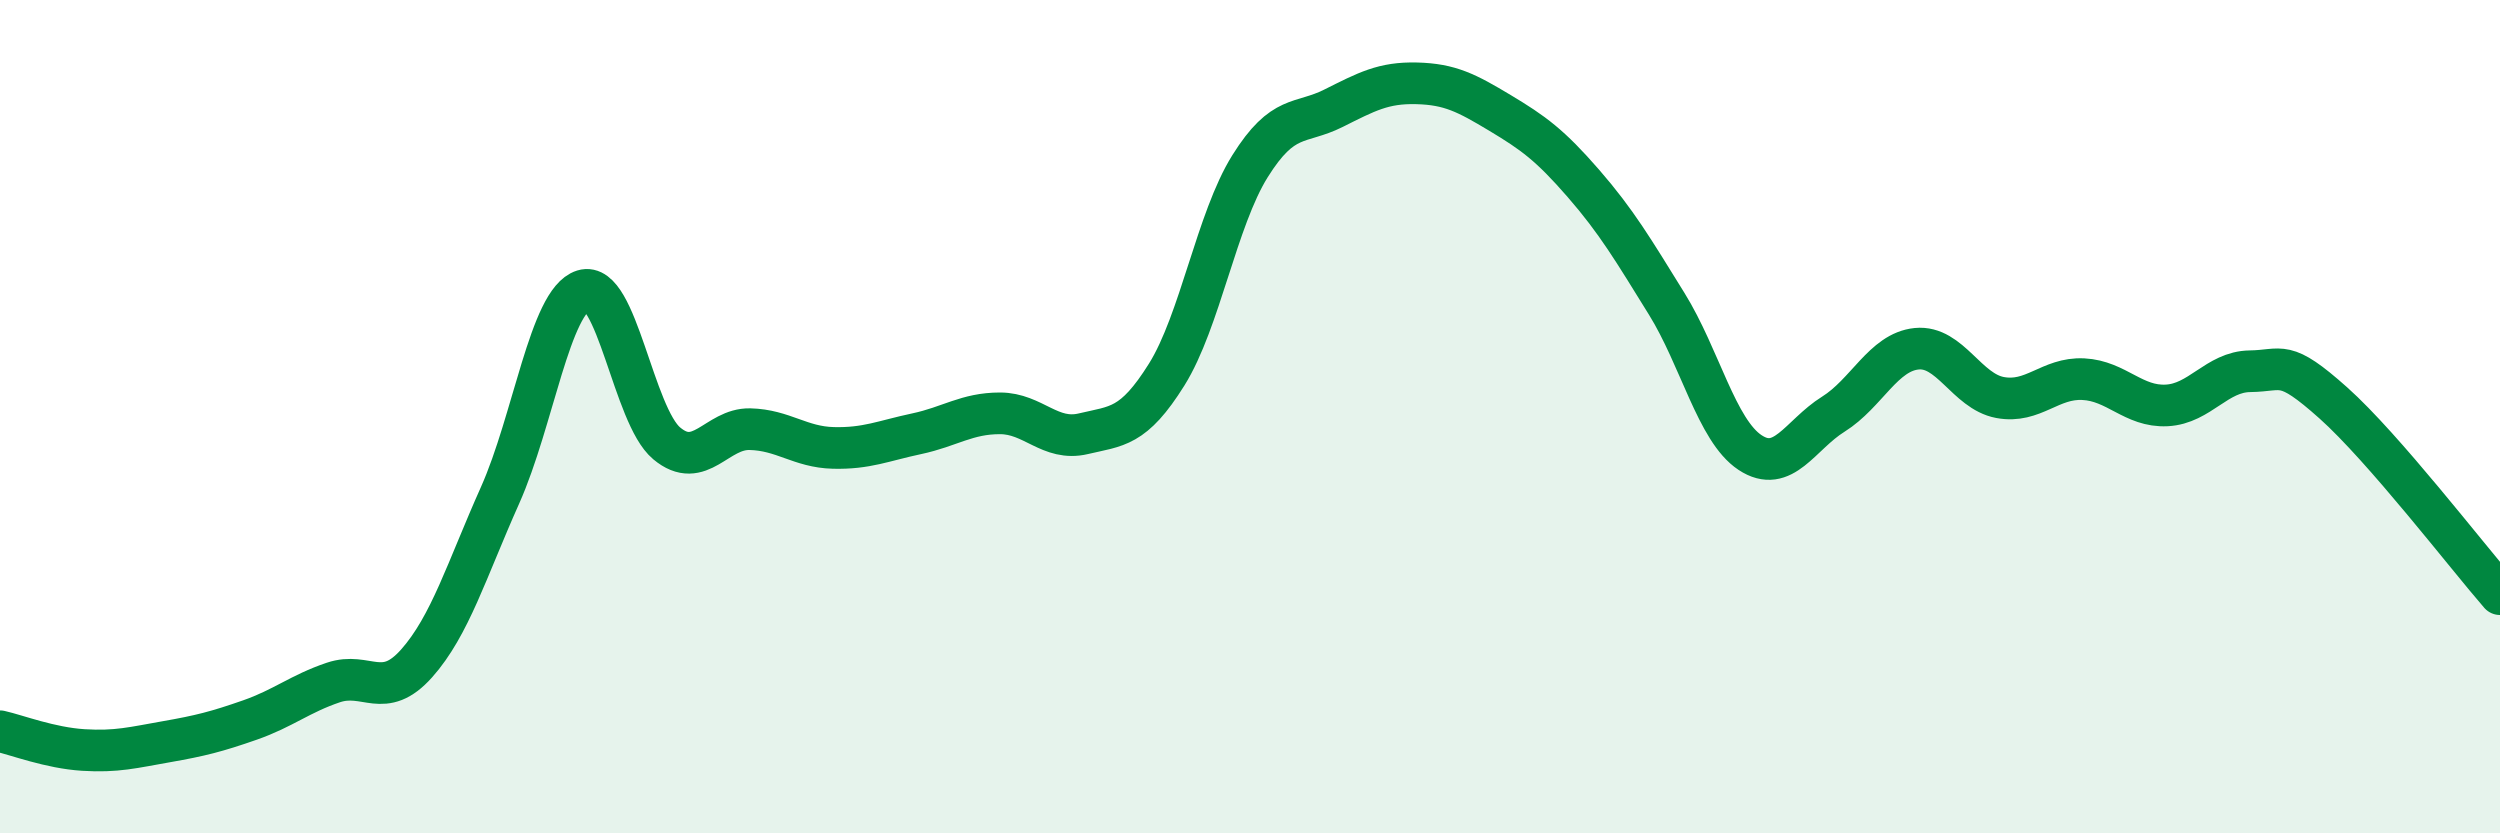
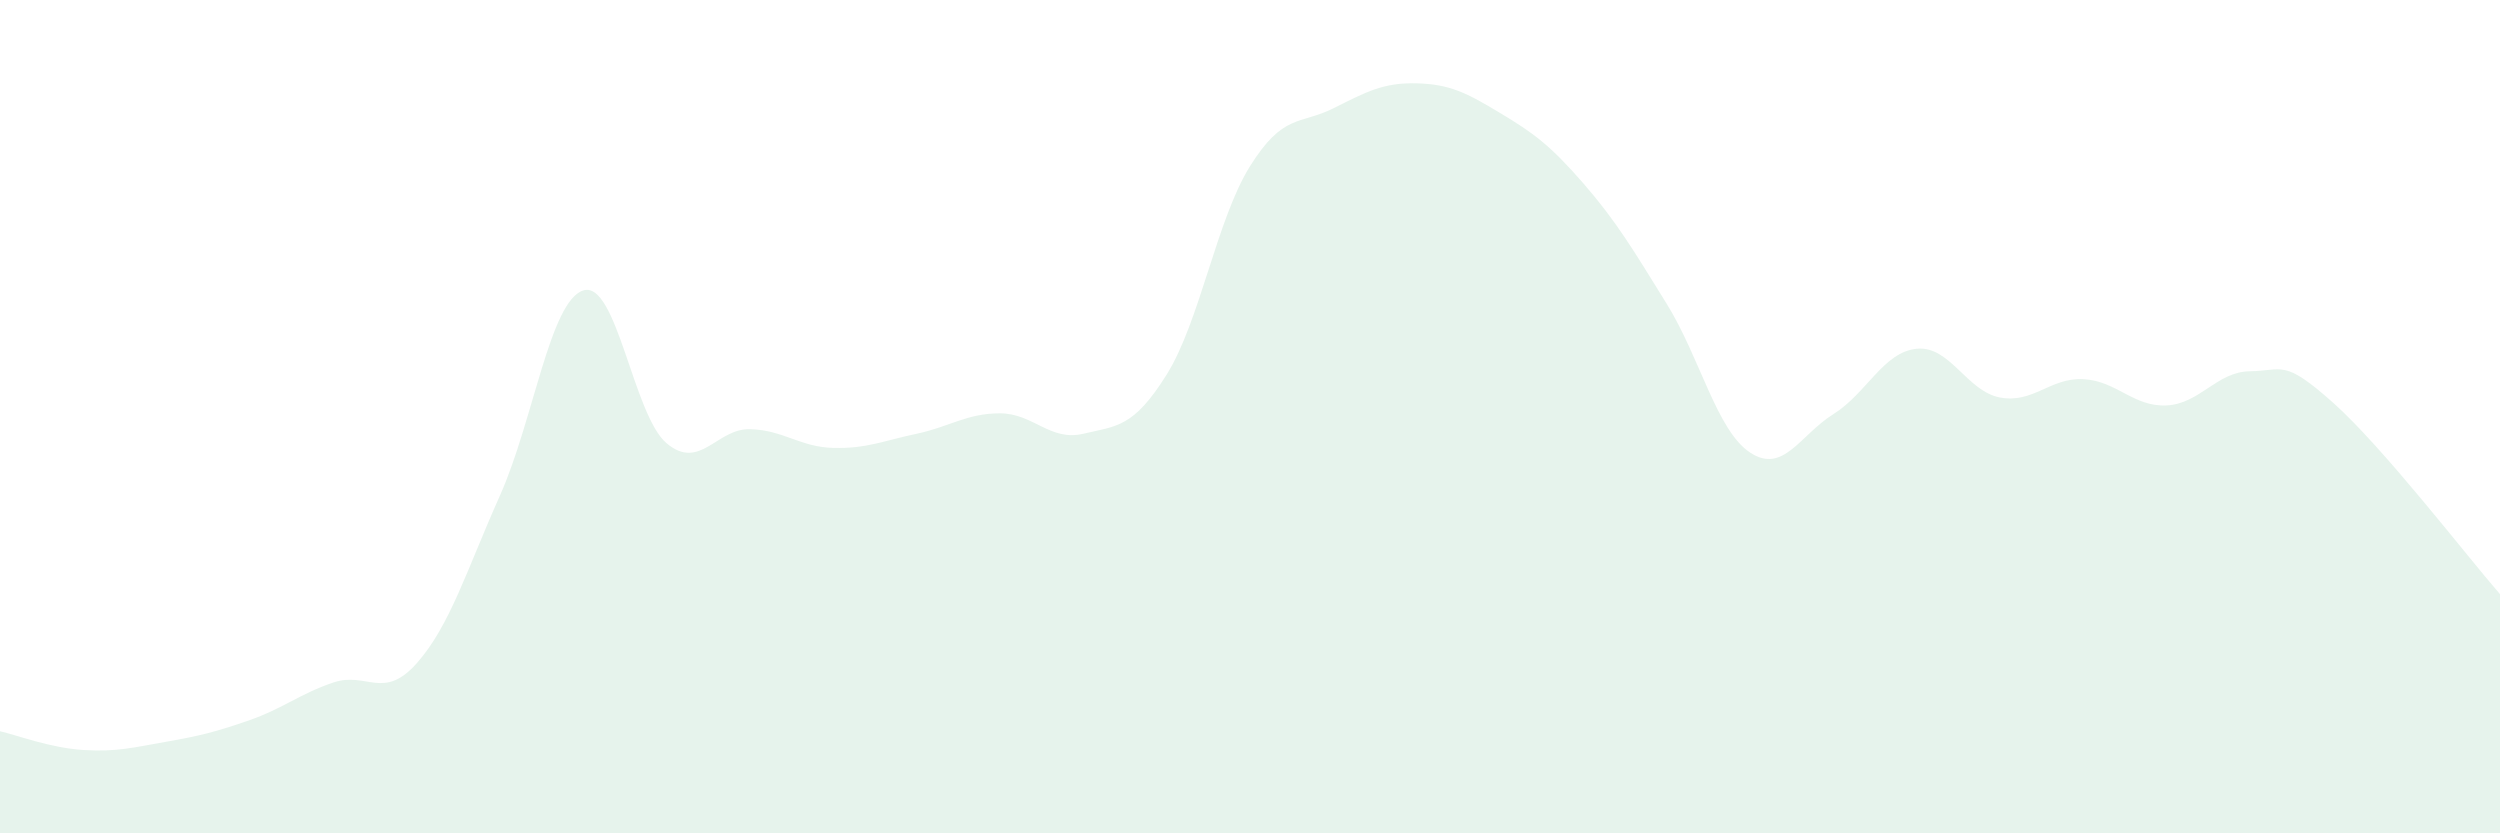
<svg xmlns="http://www.w3.org/2000/svg" width="60" height="20" viewBox="0 0 60 20">
  <path d="M 0,17.55 C 0.4,17.64 1.2,17.95 2,18 C 2.8,18.05 3.2,17.94 4,17.8 C 4.8,17.66 5.2,17.56 6,17.28 C 6.8,17 7.2,16.65 8,16.38 C 8.8,16.11 9.2,16.82 10,15.92 C 10.8,15.02 11.2,13.68 12,11.89 C 12.8,10.1 13.2,7.22 14,6.97 C 14.8,6.72 15.2,9.97 16,10.64 C 16.8,11.31 17.2,10.28 18,10.3 C 18.8,10.32 19.2,10.73 20,10.75 C 20.8,10.77 21.2,10.58 22,10.41 C 22.8,10.24 23.2,9.92 24,9.92 C 24.8,9.92 25.2,10.6 26,10.41 C 26.8,10.22 27.2,10.27 28,8.99 C 28.8,7.71 29.2,5.27 30,3.99 C 30.8,2.71 31.2,3 32,2.6 C 32.8,2.2 33.2,1.98 34,2 C 34.8,2.02 35.2,2.23 36,2.71 C 36.8,3.19 37.2,3.48 38,4.4 C 38.8,5.32 39.2,6 40,7.29 C 40.8,8.58 41.2,10.33 42,10.86 C 42.8,11.39 43.2,10.44 44,9.94 C 44.8,9.44 45.2,8.45 46,8.37 C 46.8,8.29 47.2,9.39 48,9.54 C 48.8,9.69 49.2,9.06 50,9.1 C 50.8,9.14 51.2,9.77 52,9.73 C 52.8,9.69 53.2,8.92 54,8.91 C 54.8,8.9 54.8,8.6 56,9.67 C 57.2,10.74 59.2,13.34 60,14.26L60 20L0 20Z" fill="#008740" opacity="0.1" stroke-linecap="round" stroke-linejoin="round" />
-   <path d="M 0,17.55 C 0.4,17.64 1.2,17.95 2,18 C 2.8,18.05 3.2,17.94 4,17.8 C 4.8,17.66 5.2,17.56 6,17.28 C 6.8,17 7.2,16.65 8,16.38 C 8.8,16.11 9.2,16.82 10,15.92 C 10.8,15.02 11.2,13.68 12,11.89 C 12.8,10.1 13.2,7.22 14,6.97 C 14.8,6.72 15.2,9.97 16,10.64 C 16.8,11.31 17.2,10.28 18,10.3 C 18.8,10.32 19.2,10.73 20,10.75 C 20.8,10.77 21.2,10.58 22,10.41 C 22.8,10.24 23.2,9.92 24,9.92 C 24.8,9.92 25.2,10.6 26,10.41 C 26.8,10.22 27.2,10.27 28,8.99 C 28.8,7.71 29.2,5.27 30,3.99 C 30.8,2.71 31.2,3 32,2.6 C 32.8,2.2 33.2,1.98 34,2 C 34.8,2.02 35.2,2.23 36,2.71 C 36.8,3.19 37.2,3.48 38,4.4 C 38.8,5.32 39.2,6 40,7.29 C 40.8,8.58 41.2,10.33 42,10.86 C 42.8,11.39 43.2,10.44 44,9.94 C 44.8,9.44 45.2,8.45 46,8.37 C 46.8,8.29 47.2,9.39 48,9.54 C 48.8,9.69 49.2,9.06 50,9.1 C 50.8,9.14 51.2,9.77 52,9.73 C 52.8,9.69 53.2,8.92 54,8.91 C 54.8,8.9 54.8,8.6 56,9.67 C 57.2,10.74 59.2,13.34 60,14.26" stroke="#008740" stroke-width="1" fill="none" stroke-linecap="round" stroke-linejoin="round" />
</svg>